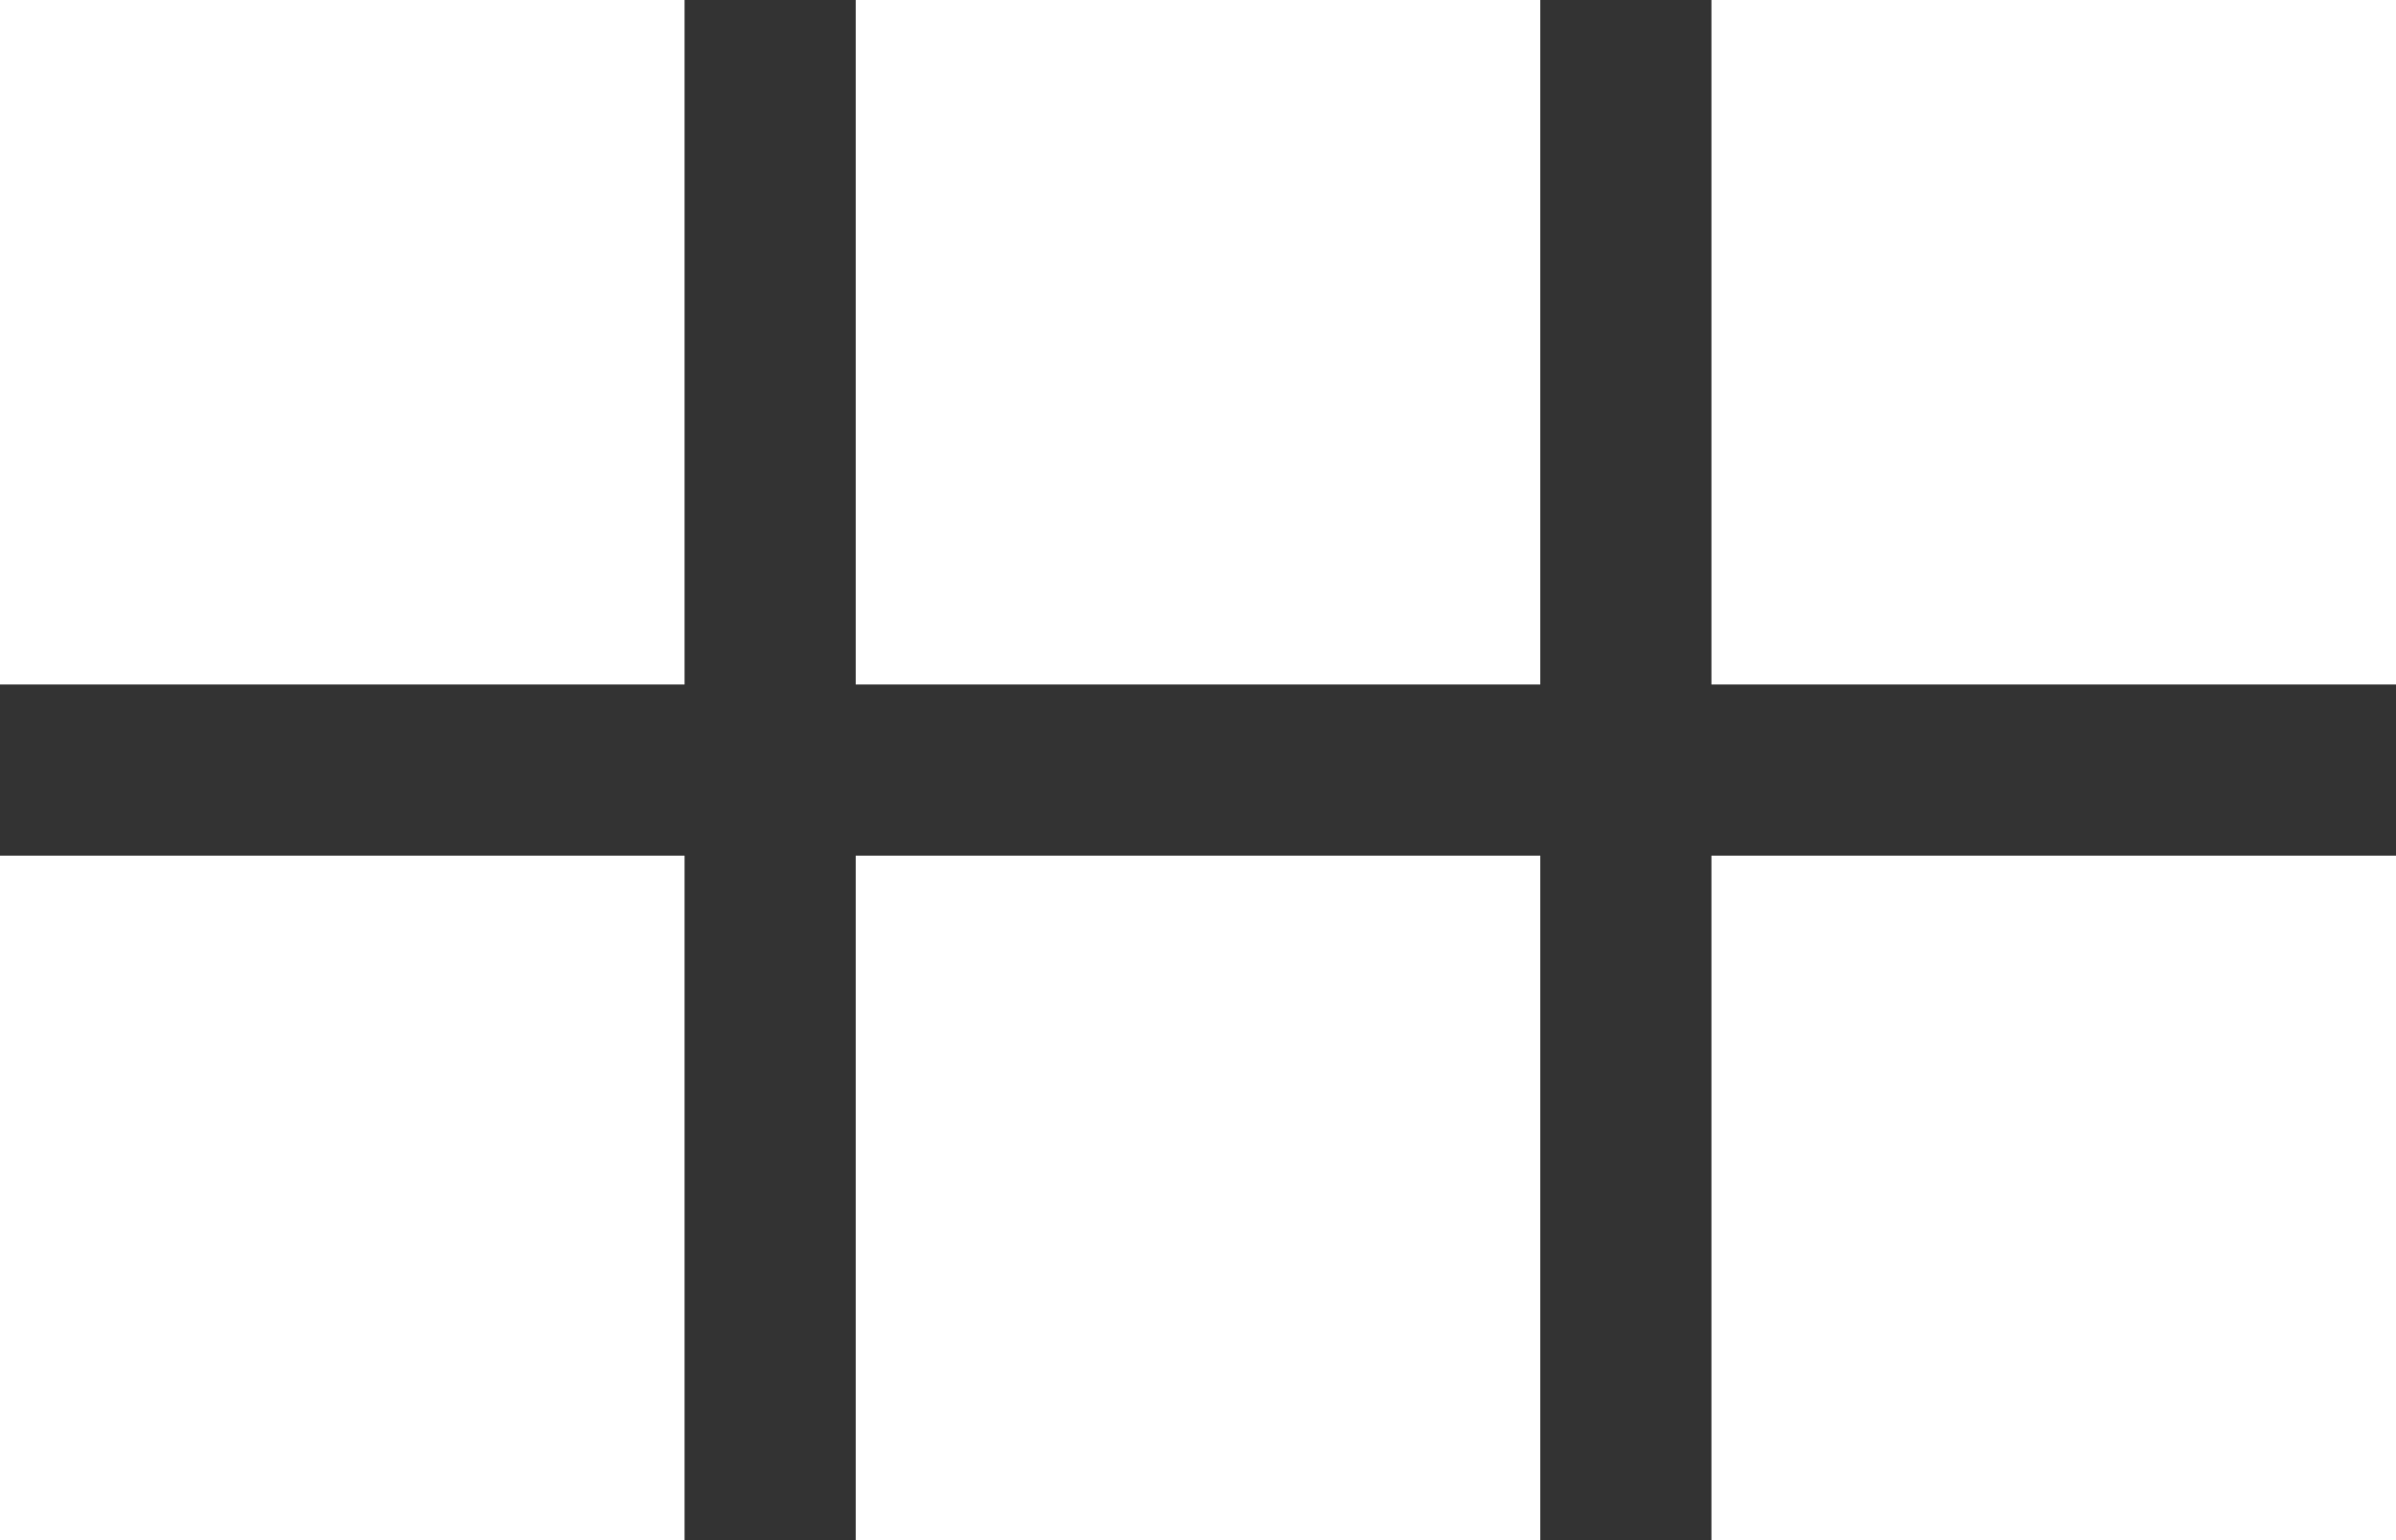
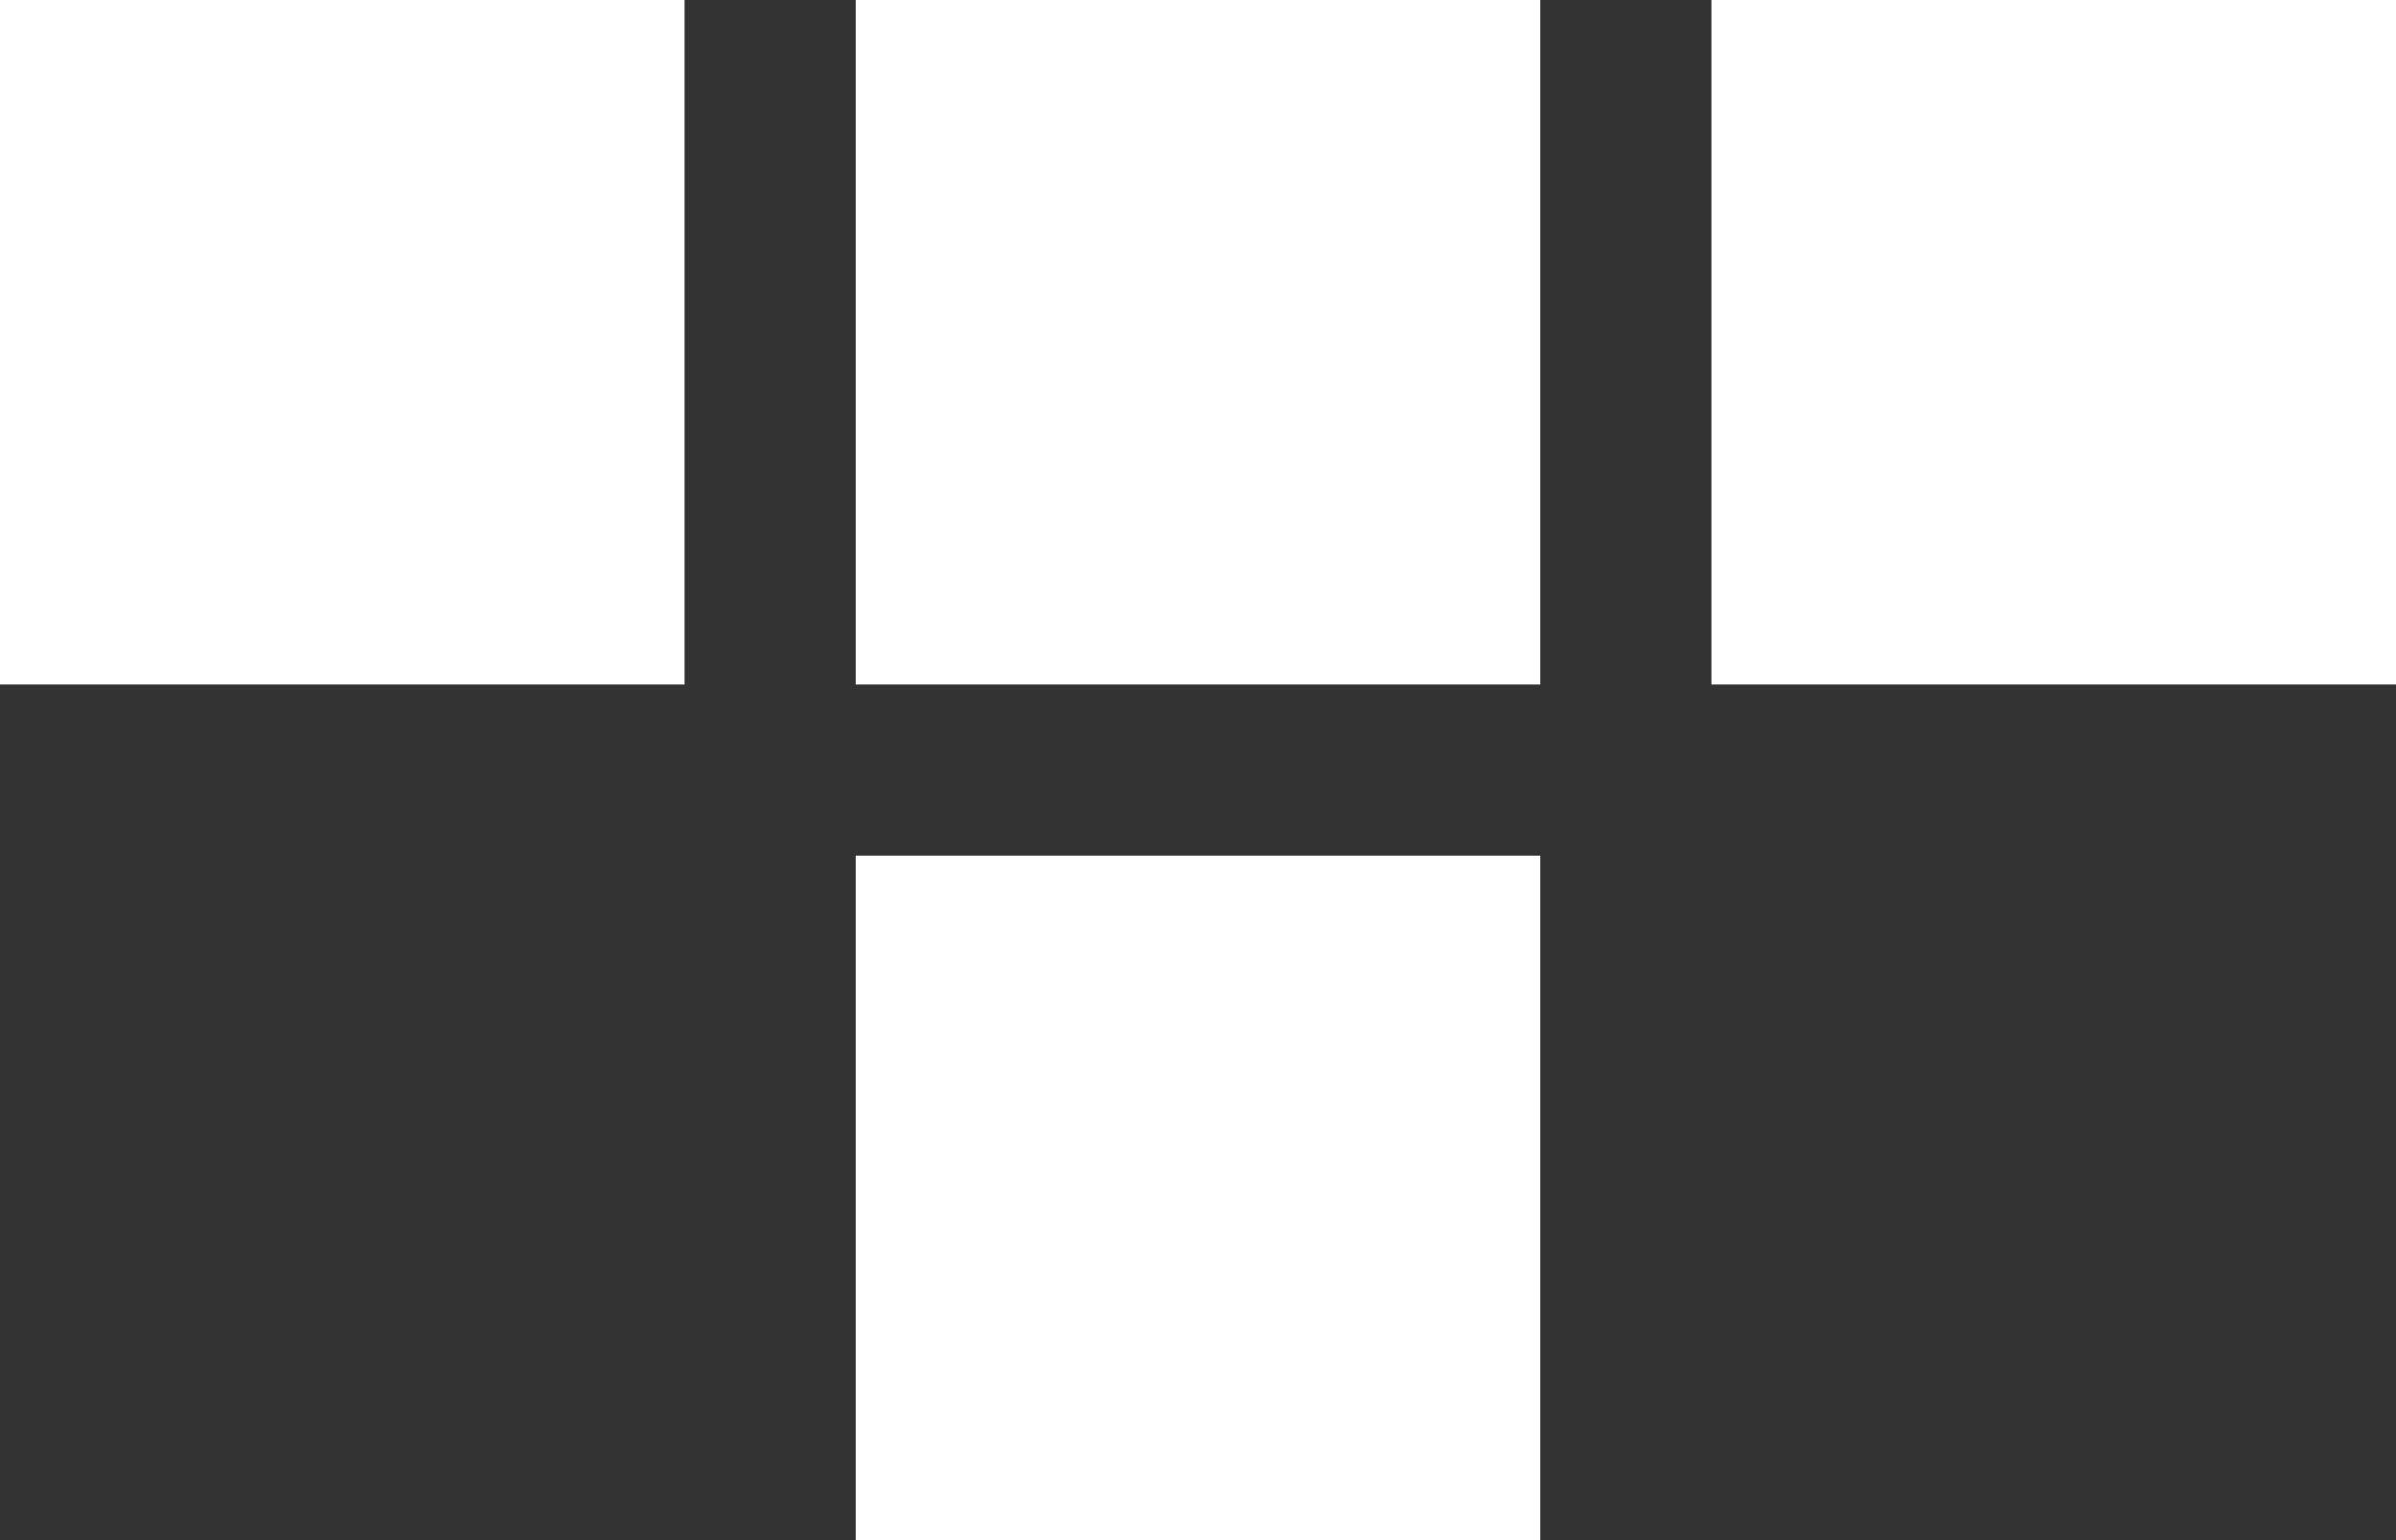
<svg xmlns="http://www.w3.org/2000/svg" width="14" height="9" viewBox="0 0 14 9" fill="none">
  <rect x="0" y="0" width="14" height="9" fill="#333333" stroke="none" />
  <path fill-rule="evenodd" clip-rule="evenodd" d="M0 0H4V4H0V0Z" fill="white" />
-   <path fill-rule="evenodd" clip-rule="evenodd" d="M0 5H4V9H0V5Z" fill="white" />
  <path fill-rule="evenodd" clip-rule="evenodd" d="M5 5H9V9H5V5Z" fill="white" />
  <path fill-rule="evenodd" clip-rule="evenodd" d="M5 0H9V4H5V0Z" fill="white" />
-   <path fill-rule="evenodd" clip-rule="evenodd" d="M10 5H14V9H10V5Z" fill="white" />
  <path fill-rule="evenodd" clip-rule="evenodd" d="M10 0H14V4H10V0Z" fill="white" />
</svg>